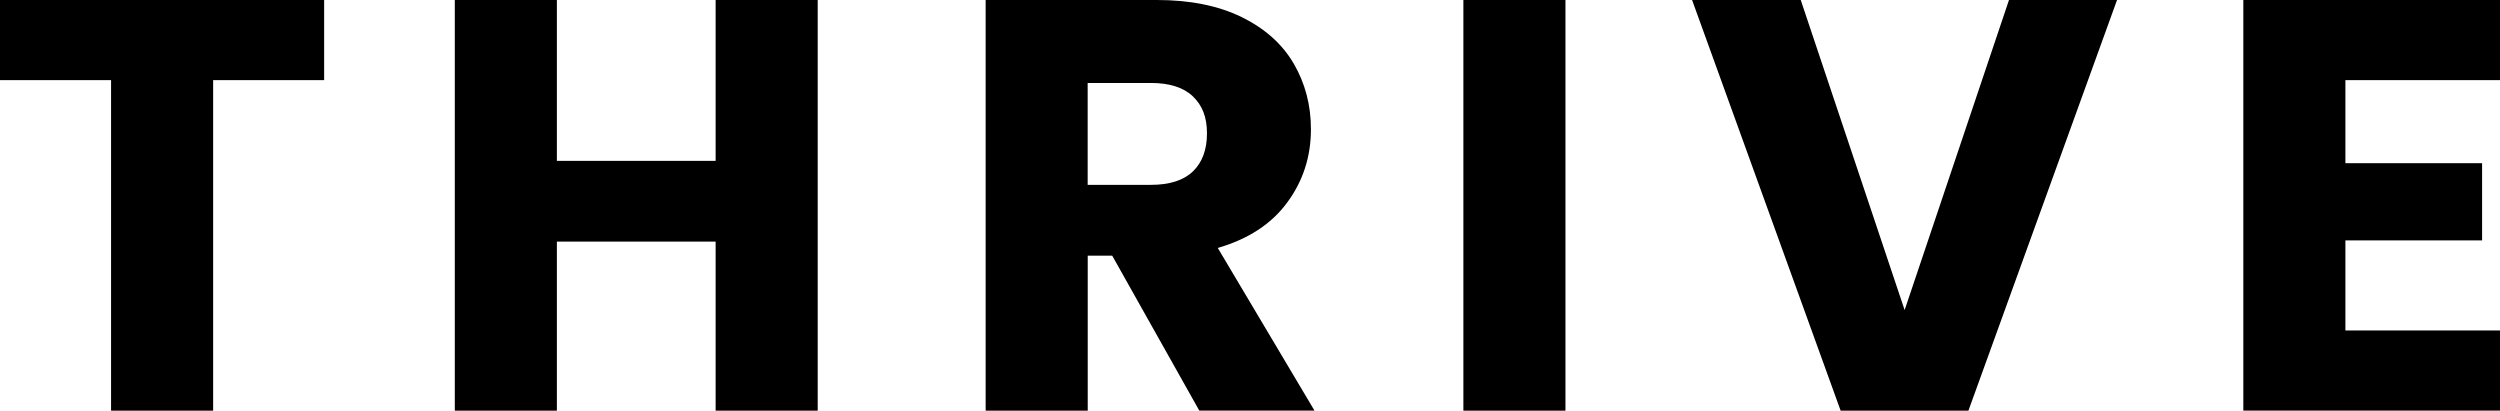
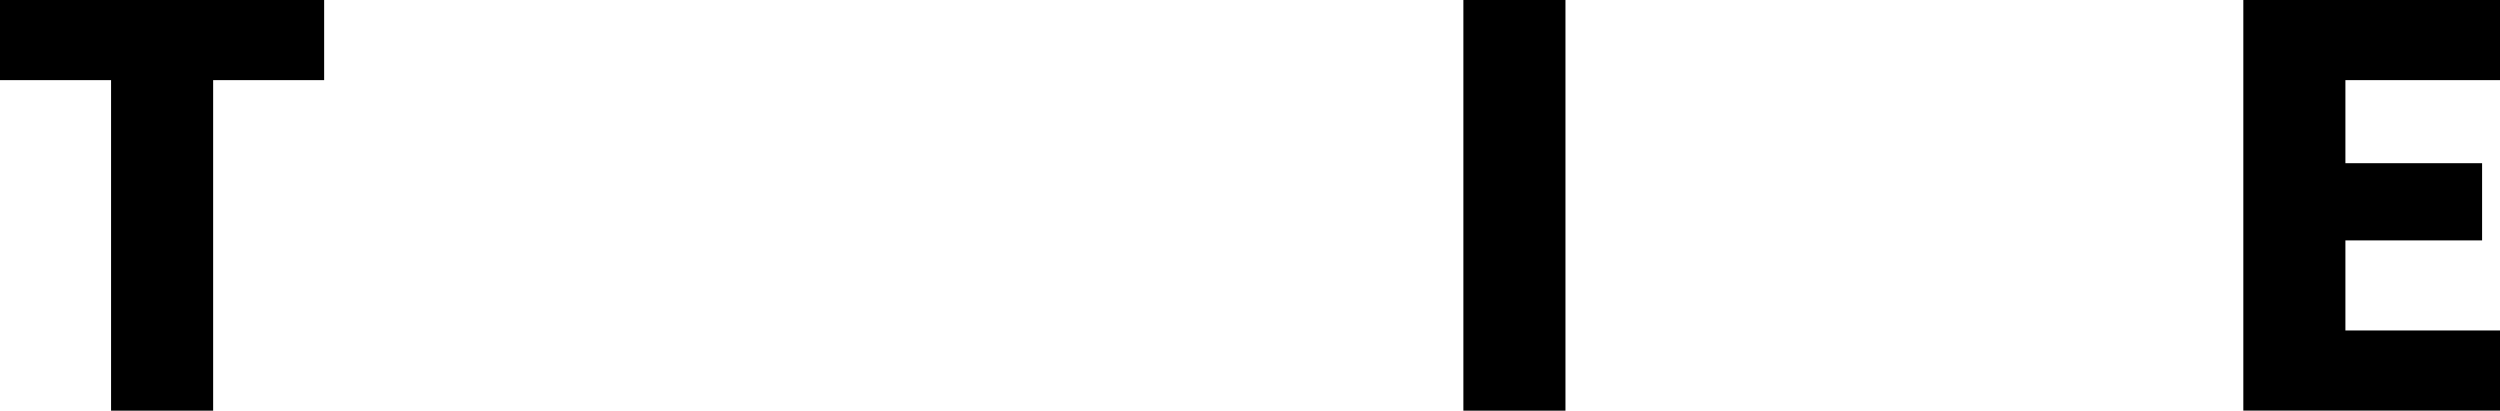
<svg xmlns="http://www.w3.org/2000/svg" viewBox="0 0 372.75 61.23" data-name="Layer 2" id="Layer_2">
  <g data-name="Layer 1" id="Layer_1-2">
    <g>
      <path d="M48.33,0v11.95h-16.55v49.28h-15.22V11.95H0V0h48.33Z" />
-       <path d="M121.92,0v61.23h-15.22v-25.21h-23.67v25.21h-15.22V0h15.22v23.99h23.67V0h15.22Z" />
-       <path d="M178.82,61.23l-12.99-23.11h-3.65v23.11h-15.22V0h25.54c4.92,0,9.12.84,12.59,2.53,3.47,1.69,6.07,4,7.79,6.93,1.72,2.94,2.58,6.21,2.58,9.81,0,4.07-1.17,7.71-3.52,10.9-2.34,3.2-5.8,5.47-10.37,6.8l14.42,24.25h-17.18ZM162.17,27.56h9.43c2.79,0,4.88-.67,6.27-2.01,1.39-1.34,2.09-3.23,2.09-5.67s-.7-4.16-2.09-5.5c-1.39-1.34-3.49-2.01-6.27-2.01h-9.43v15.18Z" />
      <path d="M233.41,0v61.23h-15.22V0h15.22Z" />
-       <path d="M315.65,0l-22.16,61.23h-19.05L252.29,0h16.2l15.49,46.23L299.54,0h16.11Z" />
      <path d="M349.7,11.95v12.38h20.38v11.51h-20.38v13.43h23.05v11.95h-38.27V0h38.27v11.95h-23.05Z" />
    </g>
  </g>
</svg>